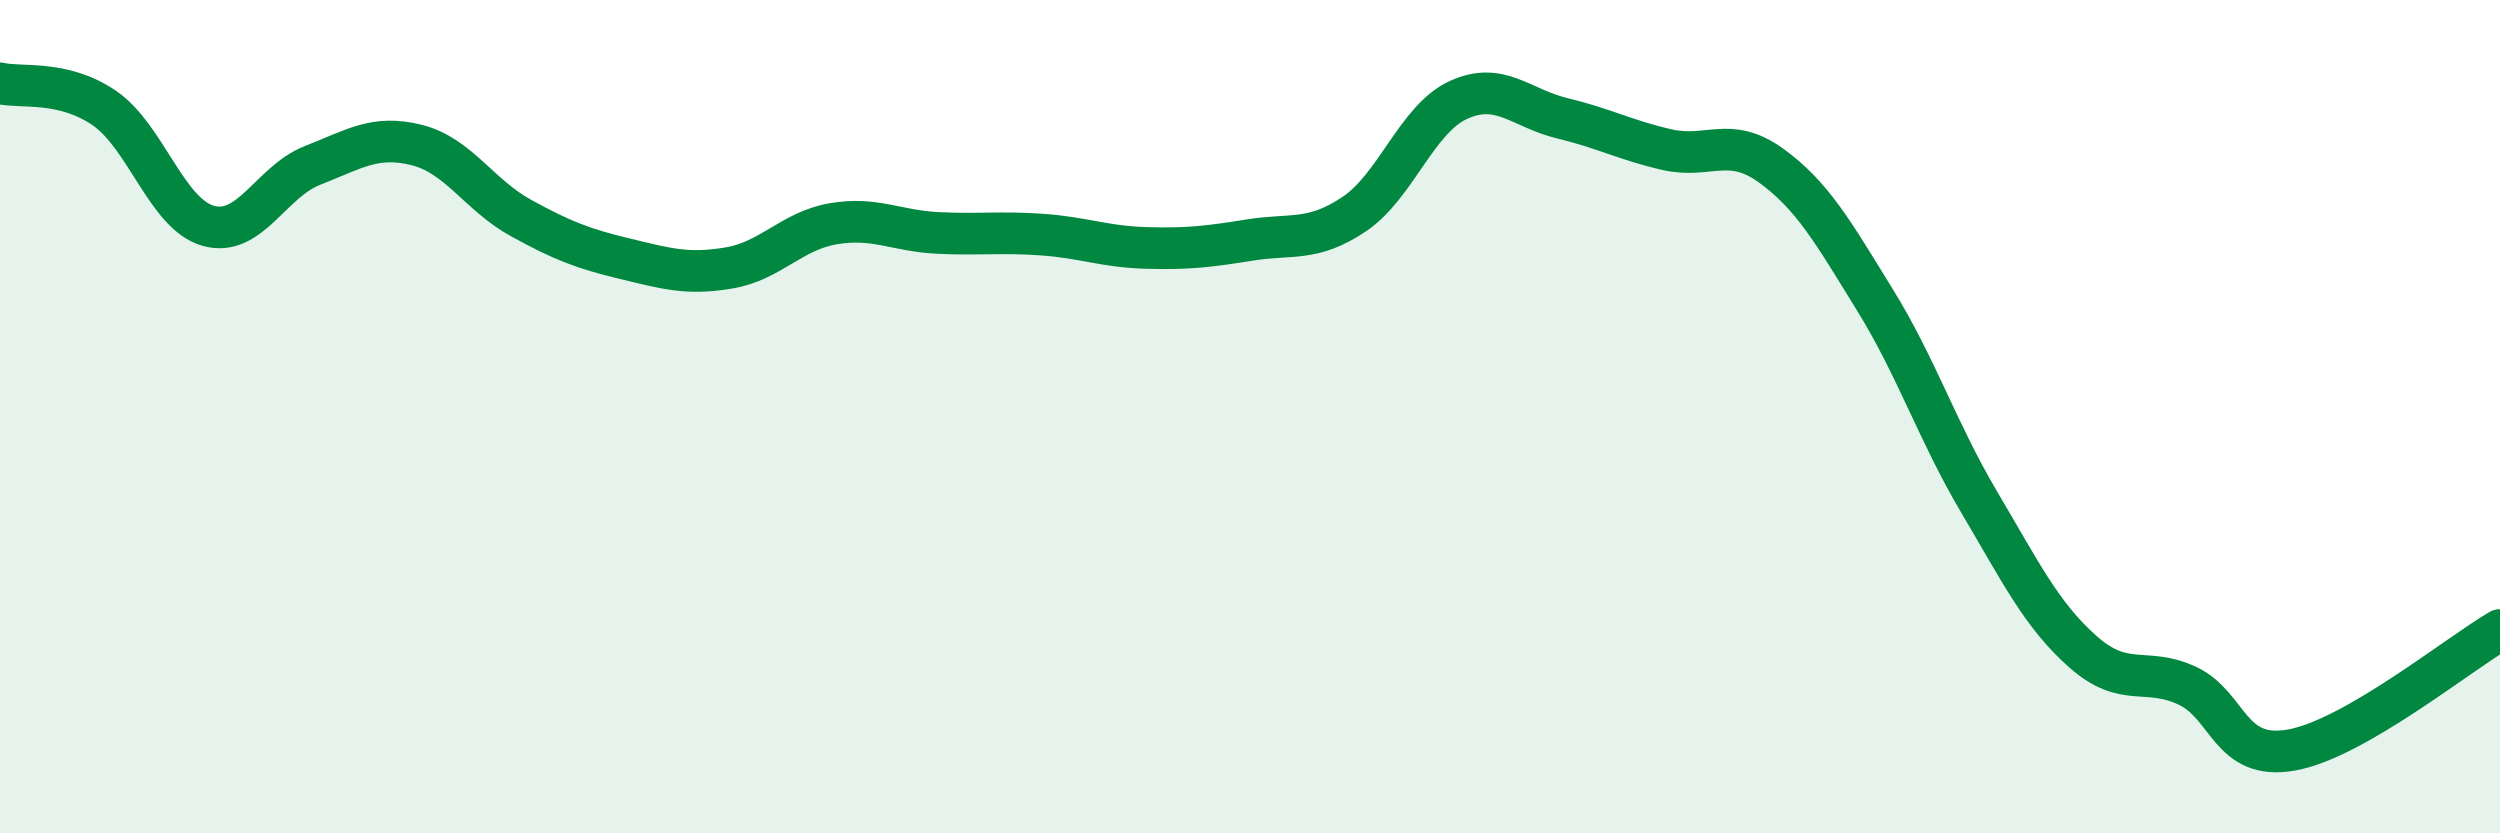
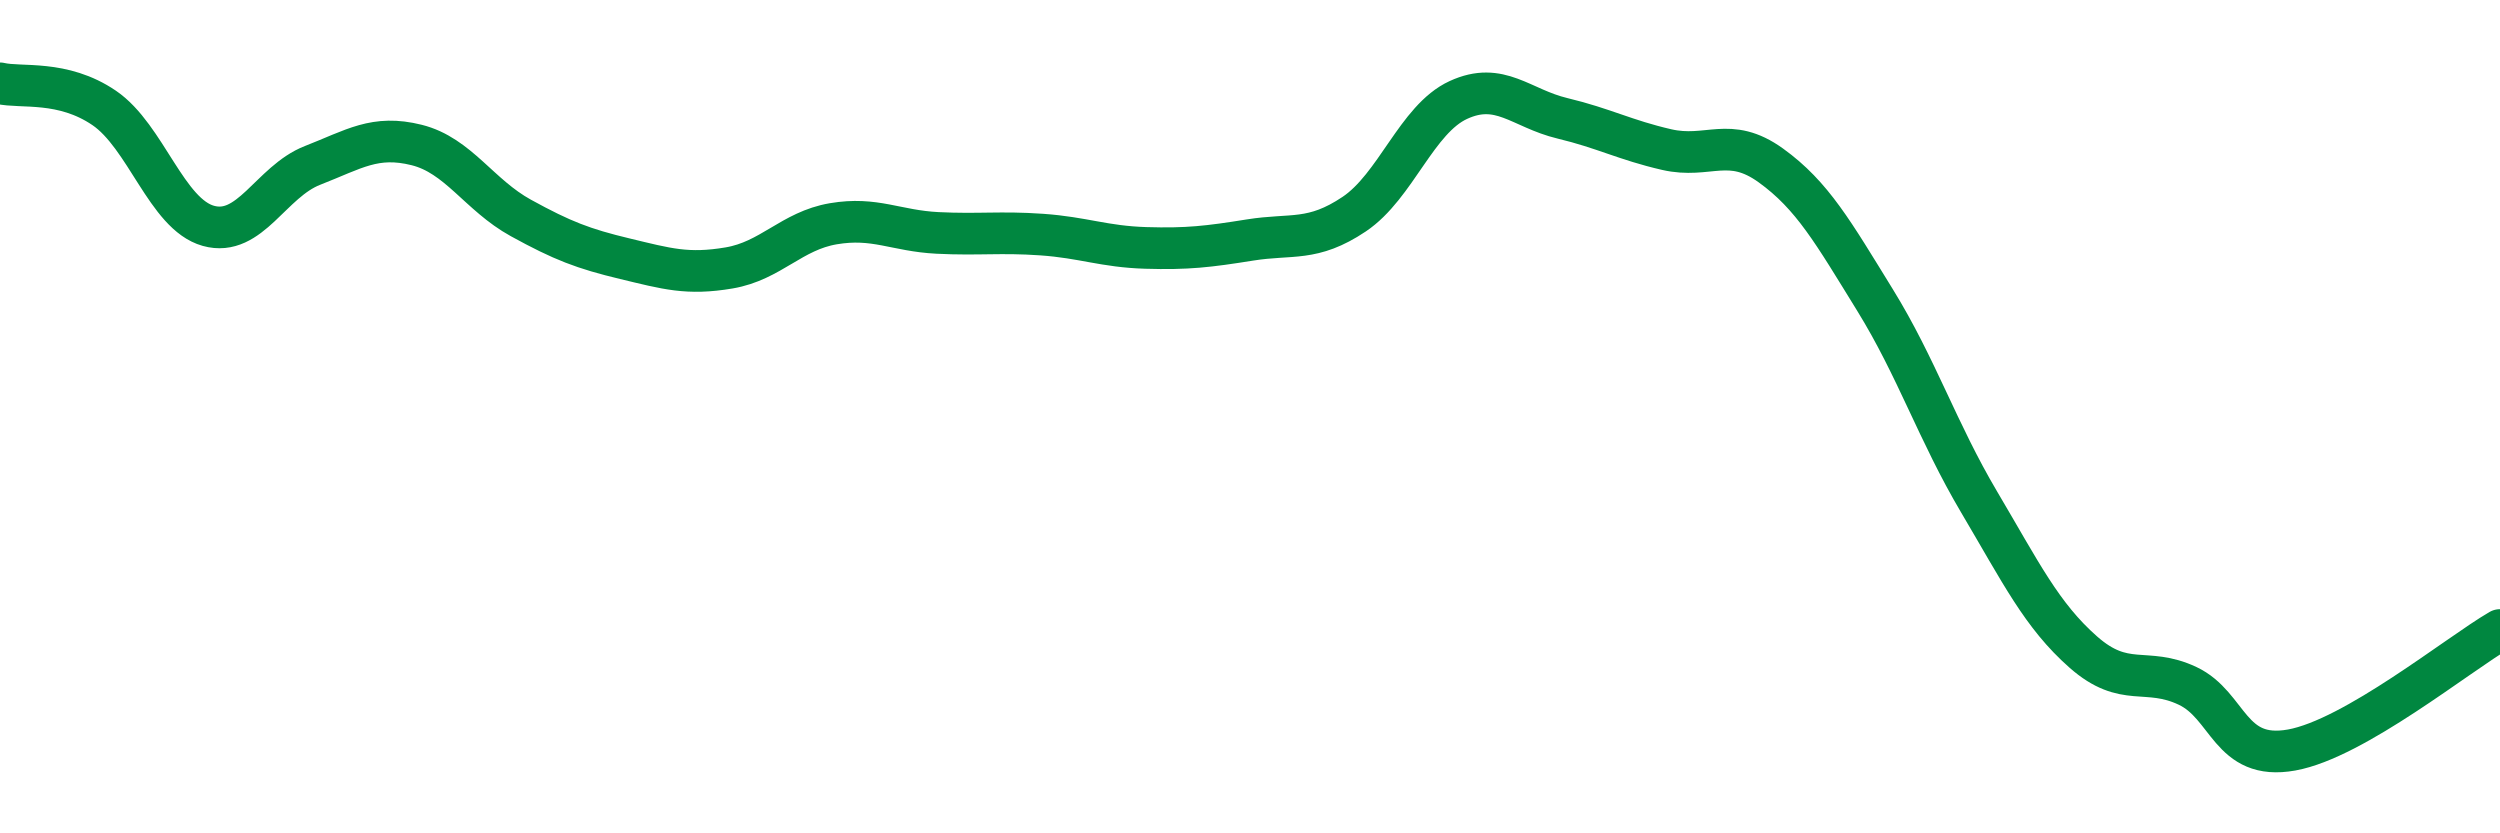
<svg xmlns="http://www.w3.org/2000/svg" width="60" height="20" viewBox="0 0 60 20">
-   <path d="M 0,2 C 0.5,2.12 1.5,1.91 2.5,2.59 C 3.5,3.27 4,5.14 5,5.42 C 6,5.7 6.5,4.36 7.5,3.97 C 8.5,3.58 9,3.23 10,3.48 C 11,3.73 11.5,4.68 12.5,5.23 C 13.5,5.78 14,5.97 15,6.21 C 16,6.45 16.5,6.6 17.5,6.43 C 18.5,6.26 19,5.54 20,5.37 C 21,5.2 21.5,5.54 22.5,5.59 C 23.5,5.64 24,5.56 25,5.63 C 26,5.7 26.5,5.92 27.5,5.95 C 28.5,5.98 29,5.92 30,5.76 C 31,5.6 31.5,5.81 32.5,5.14 C 33.5,4.47 34,2.86 35,2.4 C 36,1.94 36.5,2.6 37.5,2.84 C 38.5,3.08 39,3.36 40,3.59 C 41,3.82 41.5,3.25 42.5,3.97 C 43.5,4.69 44,5.58 45,7.2 C 46,8.82 46.5,10.36 47.5,12.05 C 48.5,13.74 49,14.77 50,15.65 C 51,16.53 51.5,15.99 52.5,16.46 C 53.5,16.93 53.5,18.27 55,18 C 56.5,17.73 59,15.7 60,15.12L60 20L0 20Z" fill="#008740" opacity="0.1" stroke-linecap="round" stroke-linejoin="round" />
  <path d="M 0,2 C 0.5,2.12 1.5,1.91 2.5,2.59 C 3.5,3.27 4,5.14 5,5.42 C 6,5.7 6.5,4.36 7.5,3.97 C 8.5,3.58 9,3.23 10,3.48 C 11,3.73 11.5,4.68 12.5,5.23 C 13.5,5.78 14,5.97 15,6.21 C 16,6.45 16.5,6.6 17.5,6.43 C 18.5,6.26 19,5.54 20,5.37 C 21,5.2 21.5,5.54 22.5,5.59 C 23.5,5.64 24,5.56 25,5.63 C 26,5.7 26.5,5.92 27.5,5.95 C 28.5,5.98 29,5.92 30,5.76 C 31,5.6 31.5,5.81 32.5,5.14 C 33.5,4.47 34,2.86 35,2.4 C 36,1.94 36.5,2.6 37.5,2.84 C 38.5,3.08 39,3.36 40,3.59 C 41,3.82 41.5,3.25 42.5,3.97 C 43.5,4.69 44,5.58 45,7.2 C 46,8.82 46.5,10.36 47.5,12.05 C 48.5,13.74 49,14.77 50,15.65 C 51,16.53 51.5,15.99 52.5,16.46 C 53.5,16.93 53.5,18.27 55,18 C 56.5,17.73 59,15.7 60,15.12" stroke="#008740" stroke-width="1" fill="none" stroke-linecap="round" stroke-linejoin="round" />
</svg>